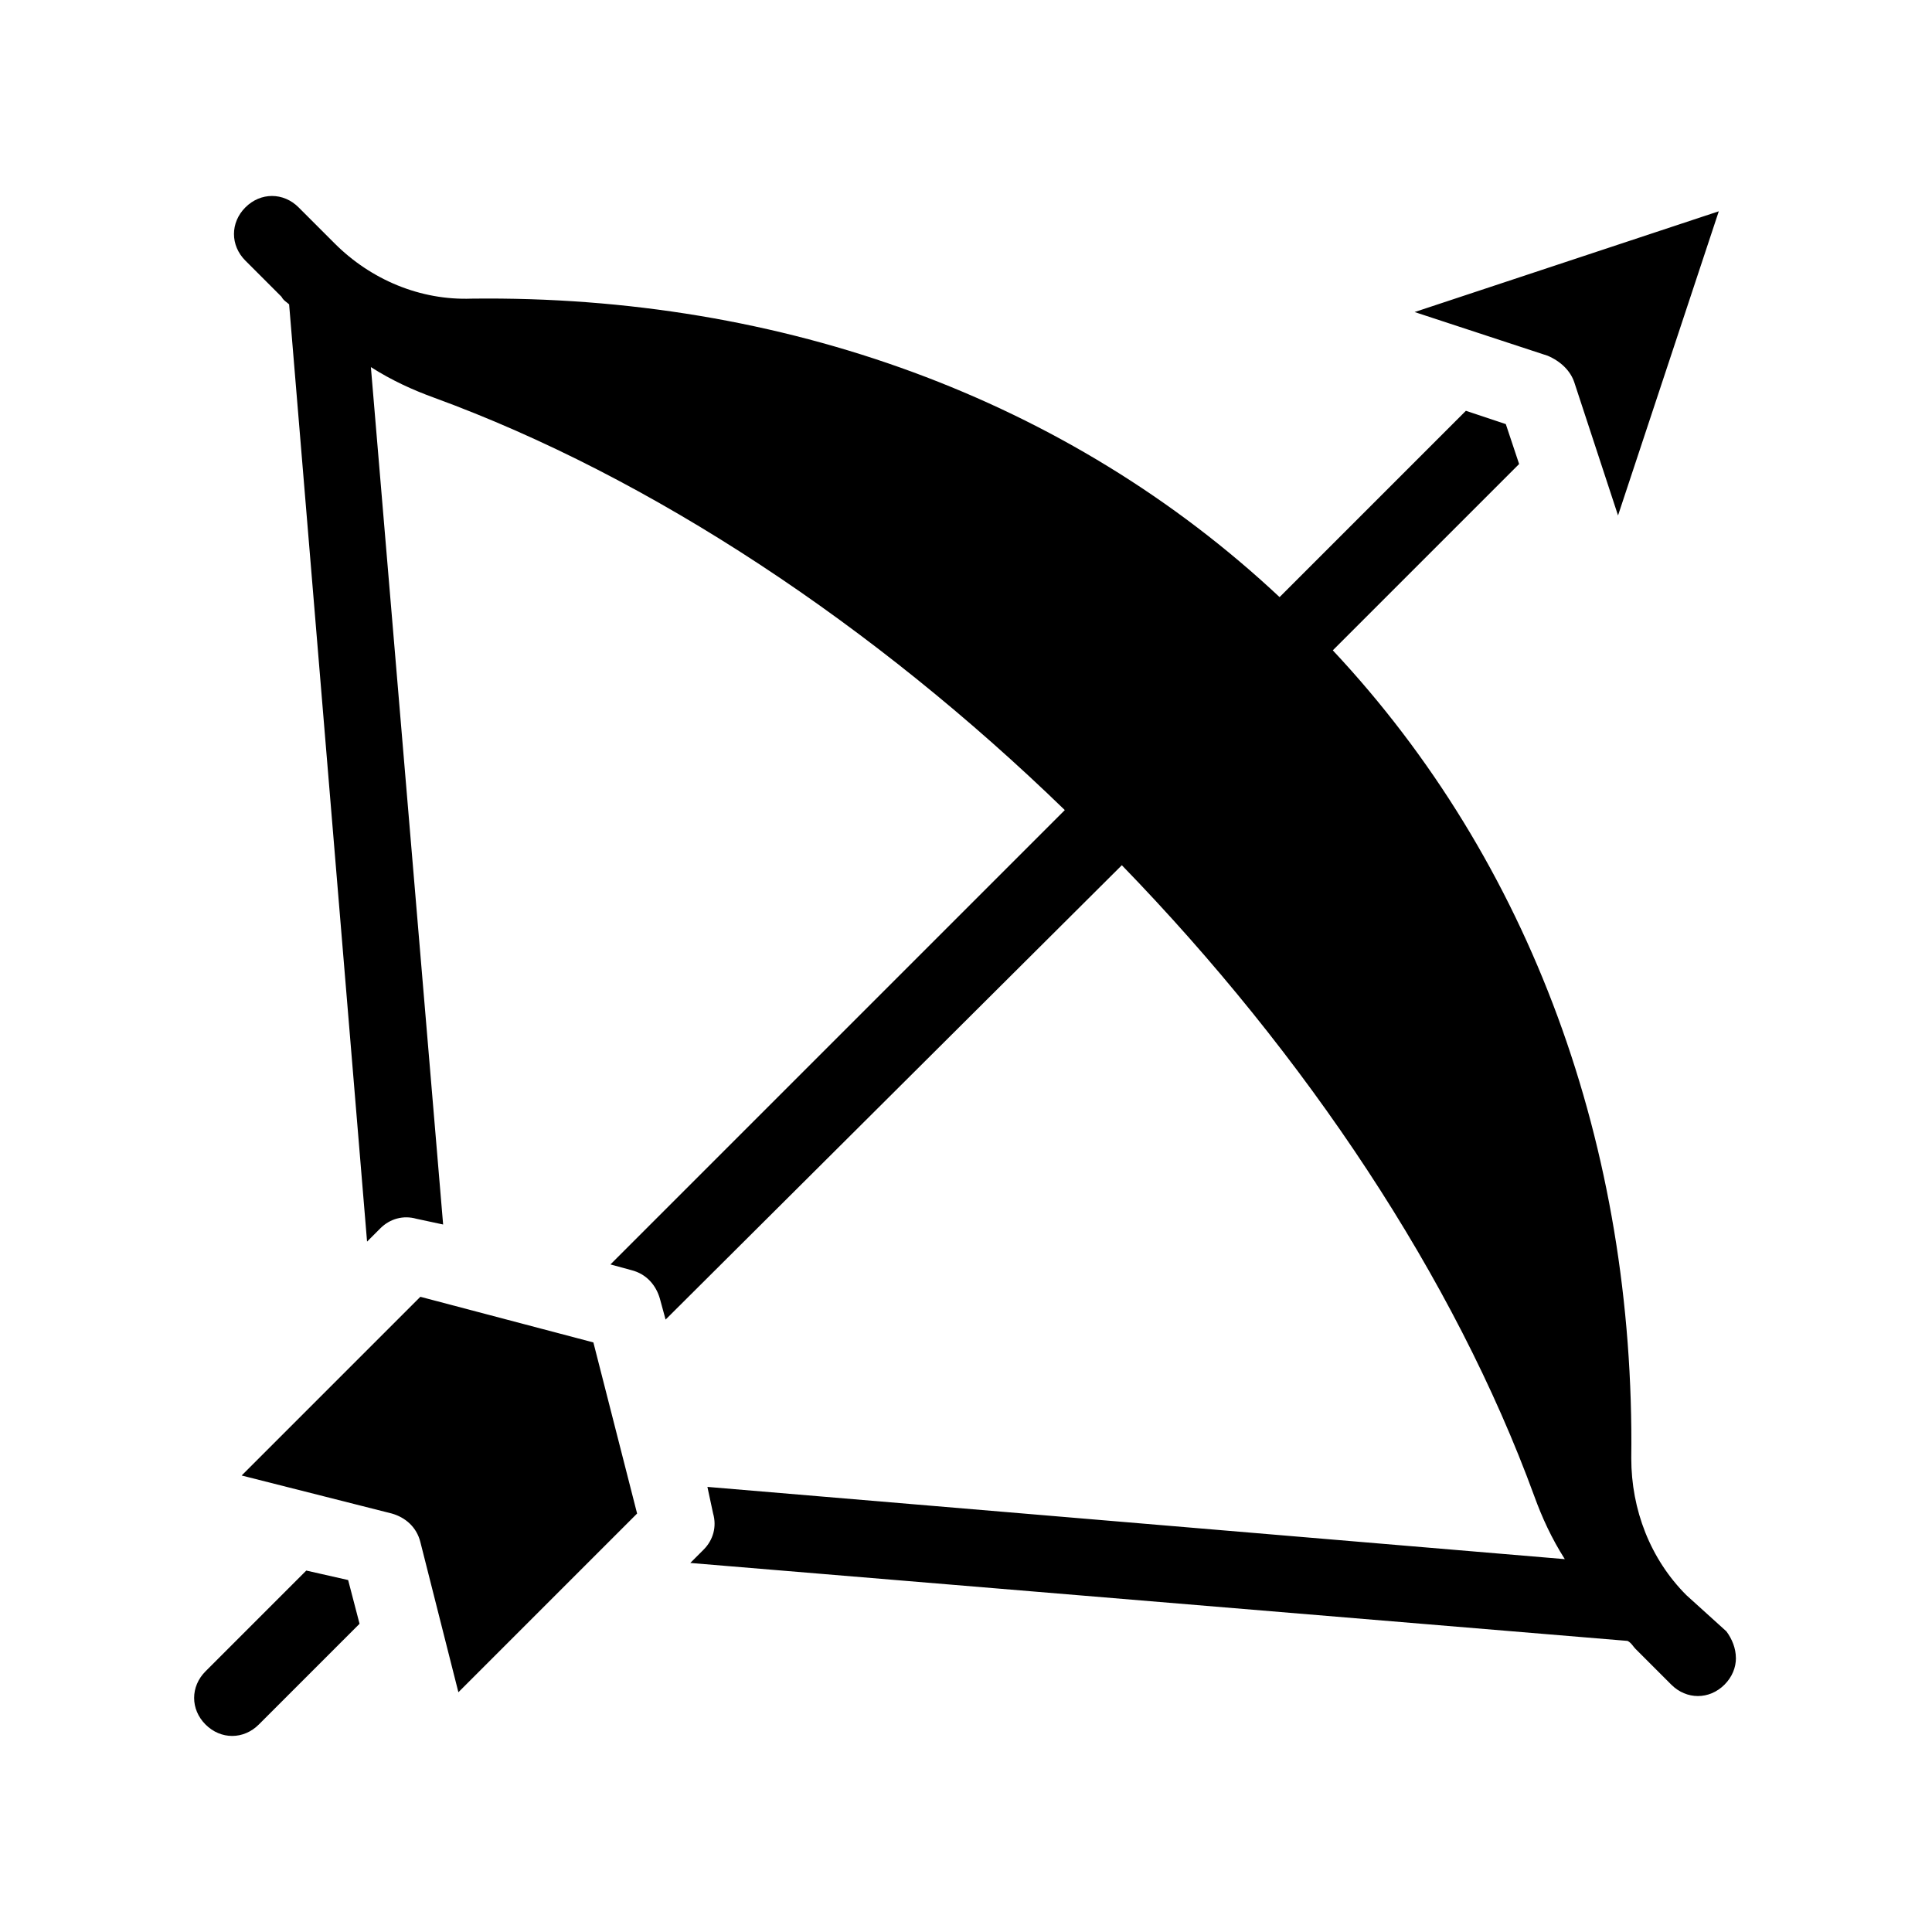
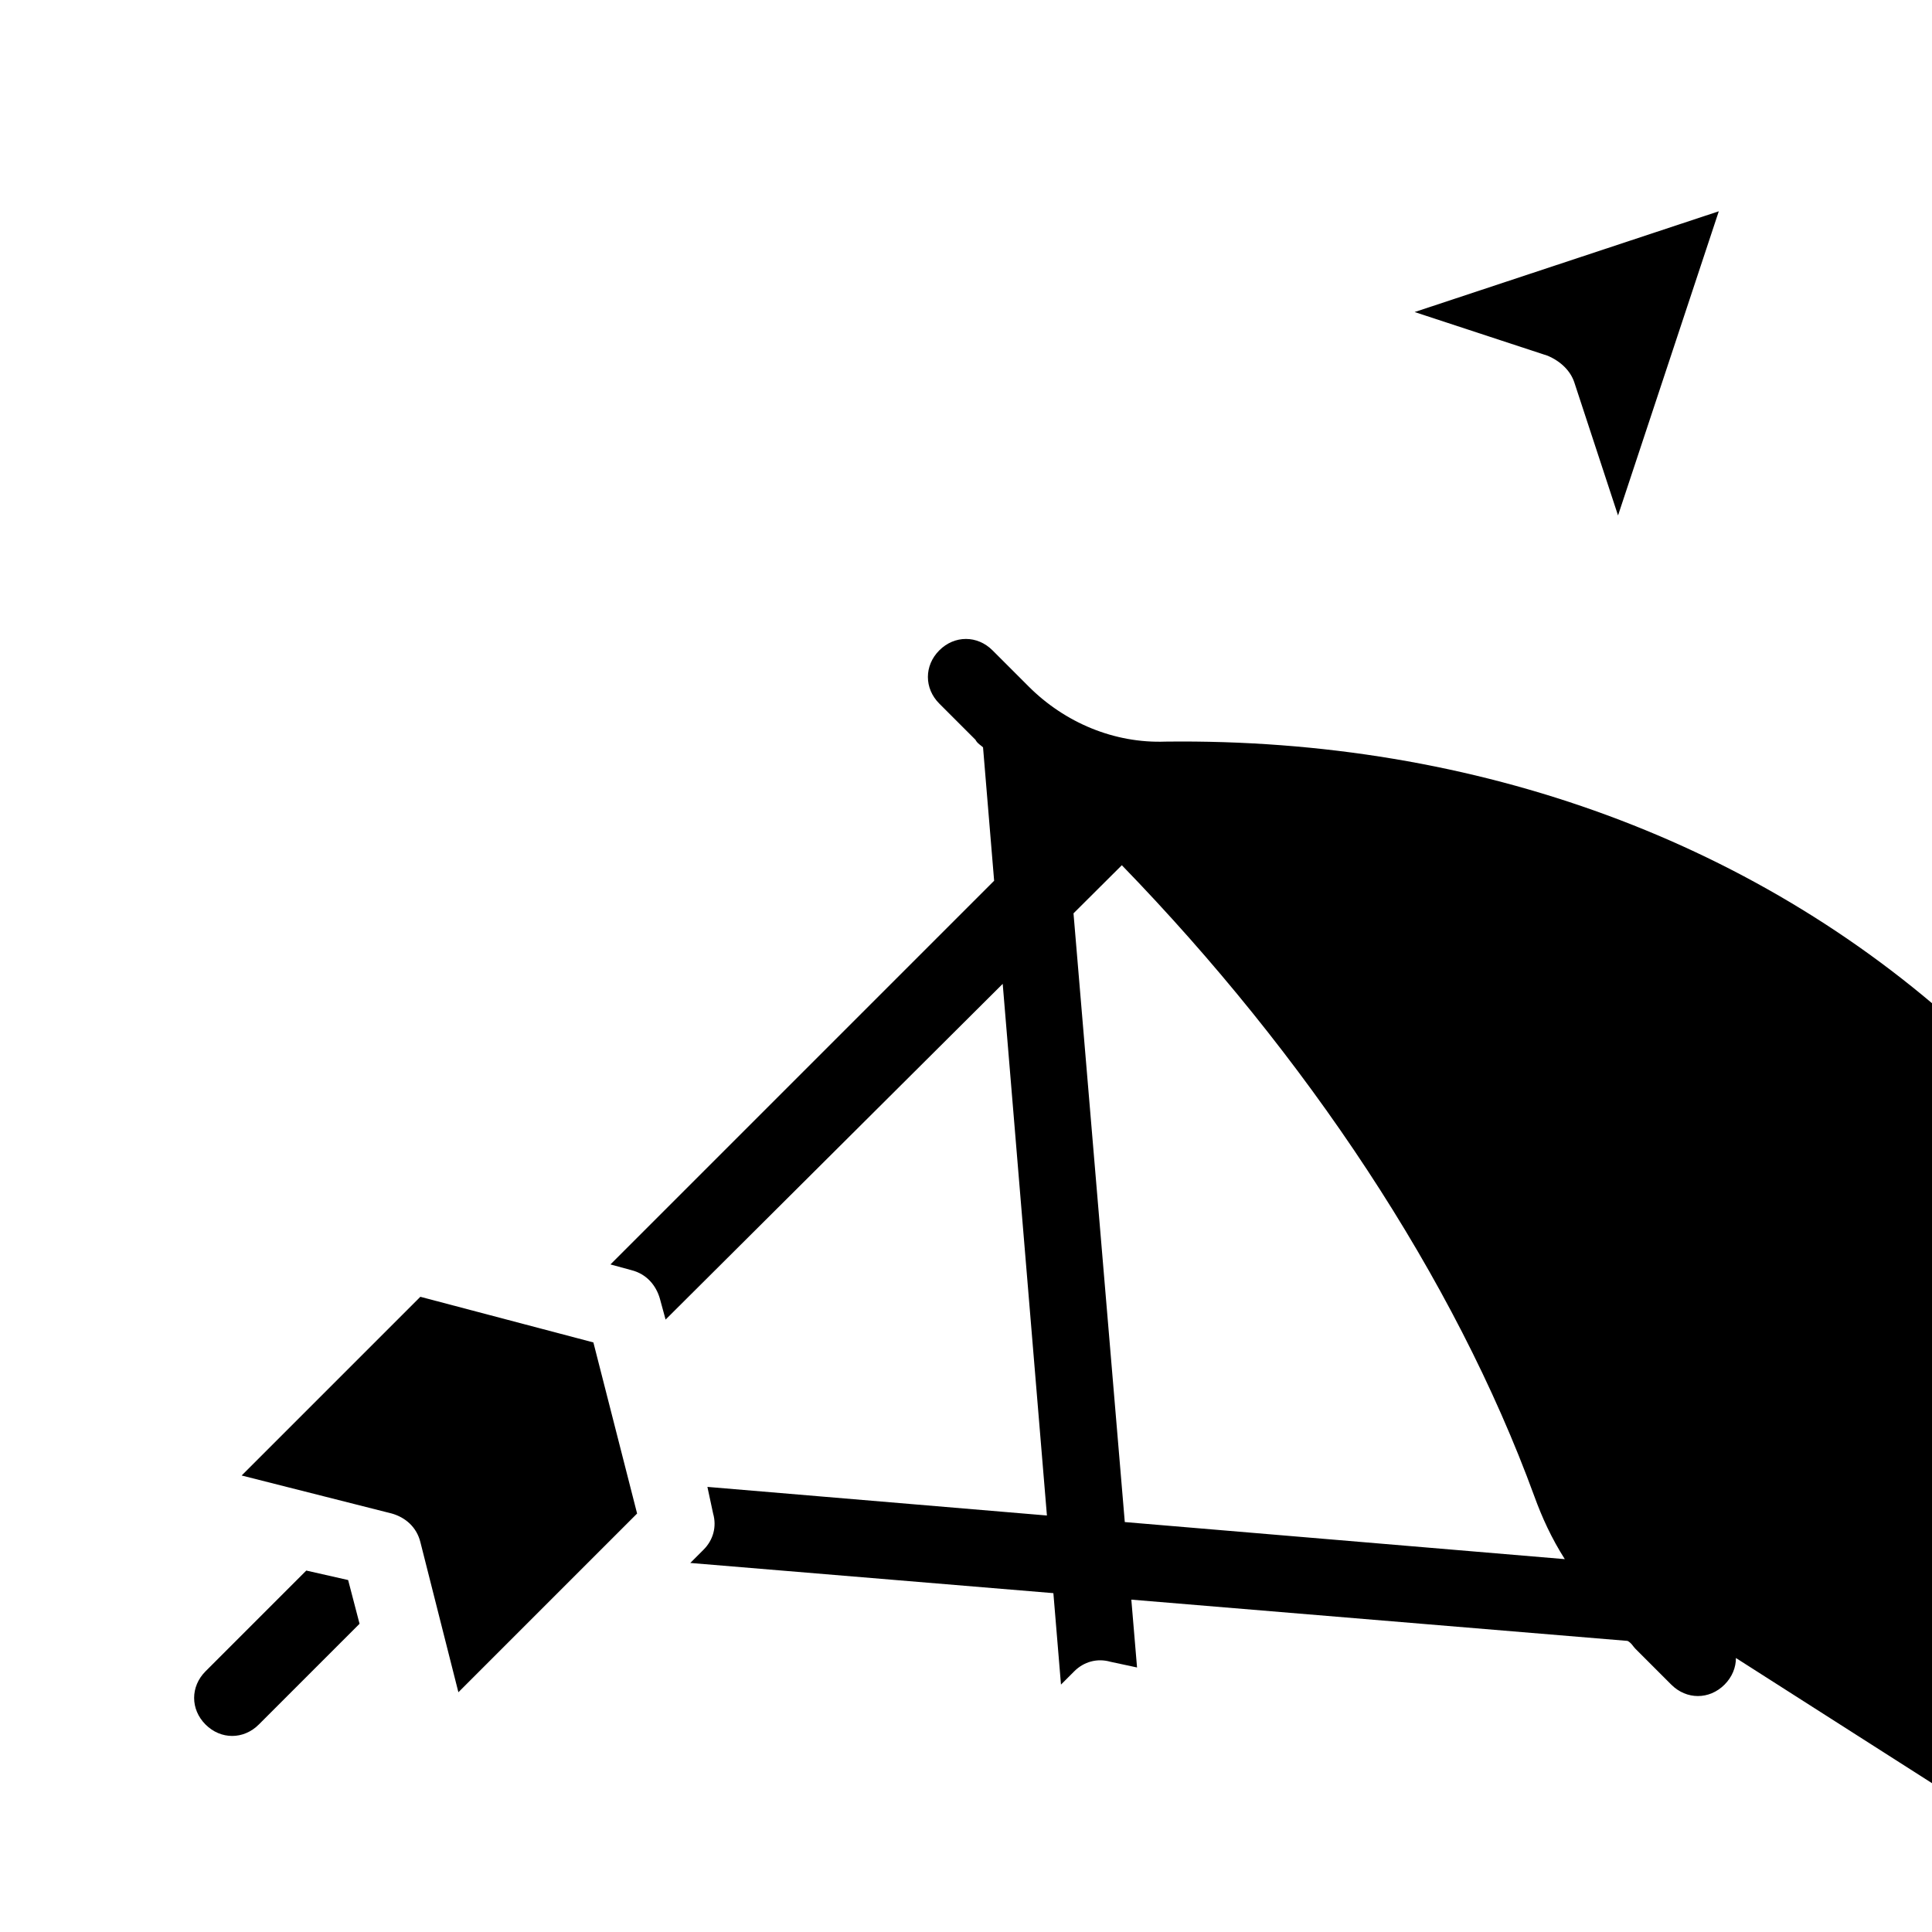
<svg xmlns="http://www.w3.org/2000/svg" fill="#000000" width="800px" height="800px" version="1.1" viewBox="144 144 512 512">
-   <path d="m604.04 583.39c0 2.519-1.008 5.039-3.023 7.055s-4.535 3.023-7.055 3.023c-2.519 0-5.039-1.008-7.055-3.023l-9.574-9.574c-0.504-0.504-1.008-1.512-2.016-2.016l-248.38-20.656 3.527-3.527c2.519-2.519 3.527-6.047 2.519-9.574l-1.512-7.055 227.22 19.145c-3.527-5.543-6.047-11.082-8.062-16.625-21.16-57.938-60.457-116.88-109.33-167.27l-120.91 120.41-1.512-5.543c-1.008-3.527-3.527-6.551-7.559-7.559l-5.543-1.512 120.41-120.41c-50.383-48.871-109.33-88.168-167.27-109.33-5.543-2.016-11.082-4.535-16.625-8.062l19.145 227.22-7.055-1.512c-3.527-1.008-7.055 0-9.574 2.519l-3.527 3.527-20.656-248.38c-0.504-0.504-1.512-1.008-2.016-2.016l-9.574-9.574c-2.016-2.016-3.023-4.535-3.023-7.055 0-2.519 1.008-5.039 3.023-7.055 4.031-4.031 10.078-4.031 14.105 0l9.574 9.574c9.574 9.574 22.672 15.113 36.273 14.609 82.625-1.008 158.2 26.703 214.12 79.098l49.375-49.375 10.578 3.527 3.527 10.578-49.375 49.375c52.395 55.922 80.105 131.5 79.098 214.12 0 13.602 5.039 26.703 14.609 36.273l10.594 9.586c1.512 2.016 2.519 4.535 2.519 7.055zm-378.87-23.176-26.699 26.699c-4.031 4.031-4.031 10.078 0 14.105 2.016 2.016 4.535 3.023 7.055 3.023s5.039-1.008 7.055-3.023l26.703-26.703-3.023-11.586zm336.04-314.88 11.586 35.266 26.703-80.609-80.609 26.703 35.266 11.586c3.527 1.512 6.047 4.031 7.055 7.055zm-305.81 242.33-47.359 47.359 39.801 10.078c3.527 1.008 6.551 3.527 7.559 7.559l10.078 39.801 47.359-47.359-11.586-45.344z" />
+   <path d="m604.04 583.39c0 2.519-1.008 5.039-3.023 7.055s-4.535 3.023-7.055 3.023c-2.519 0-5.039-1.008-7.055-3.023l-9.574-9.574c-0.504-0.504-1.008-1.512-2.016-2.016l-248.38-20.656 3.527-3.527c2.519-2.519 3.527-6.047 2.519-9.574l-1.512-7.055 227.22 19.145c-3.527-5.543-6.047-11.082-8.062-16.625-21.16-57.938-60.457-116.88-109.33-167.27l-120.91 120.41-1.512-5.543c-1.008-3.527-3.527-6.551-7.559-7.559l-5.543-1.512 120.41-120.41l19.145 227.22-7.055-1.512c-3.527-1.008-7.055 0-9.574 2.519l-3.527 3.527-20.656-248.38c-0.504-0.504-1.512-1.008-2.016-2.016l-9.574-9.574c-2.016-2.016-3.023-4.535-3.023-7.055 0-2.519 1.008-5.039 3.023-7.055 4.031-4.031 10.078-4.031 14.105 0l9.574 9.574c9.574 9.574 22.672 15.113 36.273 14.609 82.625-1.008 158.2 26.703 214.12 79.098l49.375-49.375 10.578 3.527 3.527 10.578-49.375 49.375c52.395 55.922 80.105 131.5 79.098 214.12 0 13.602 5.039 26.703 14.609 36.273l10.594 9.586c1.512 2.016 2.519 4.535 2.519 7.055zm-378.87-23.176-26.699 26.699c-4.031 4.031-4.031 10.078 0 14.105 2.016 2.016 4.535 3.023 7.055 3.023s5.039-1.008 7.055-3.023l26.703-26.703-3.023-11.586zm336.04-314.88 11.586 35.266 26.703-80.609-80.609 26.703 35.266 11.586c3.527 1.512 6.047 4.031 7.055 7.055zm-305.81 242.33-47.359 47.359 39.801 10.078c3.527 1.008 6.551 3.527 7.559 7.559l10.078 39.801 47.359-47.359-11.586-45.344z" />
</svg>